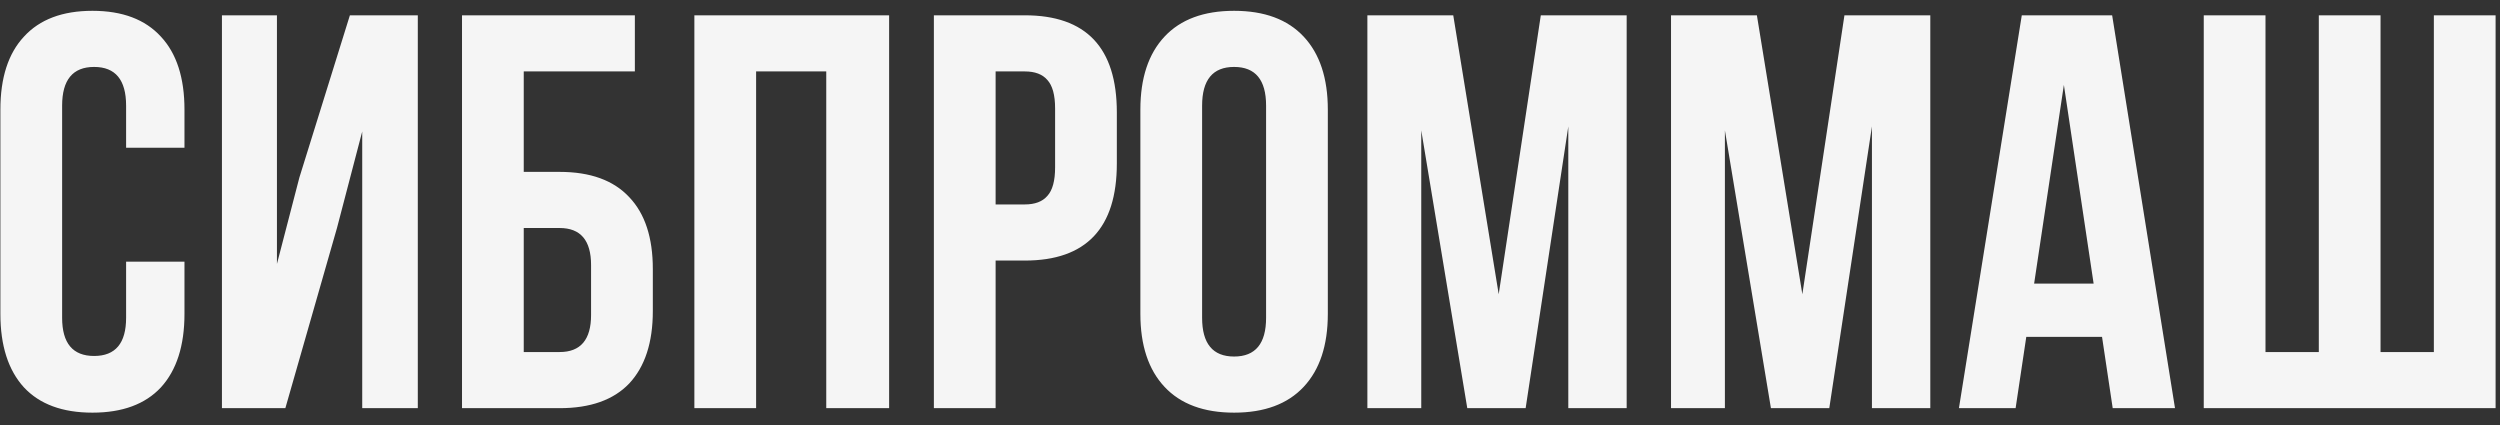
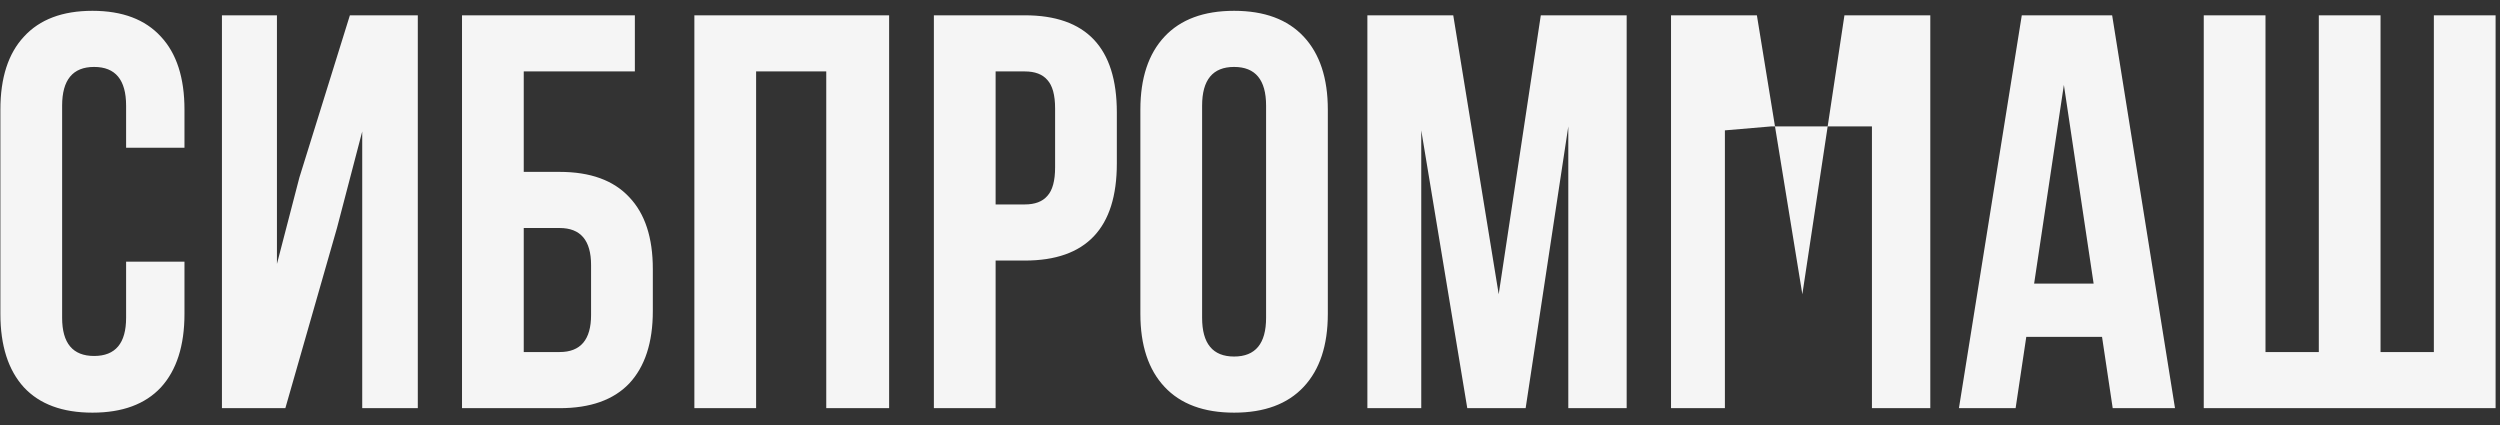
<svg xmlns="http://www.w3.org/2000/svg" width="147" height="25" viewBox="0 0 147 25" fill="none">
  <rect x="0" y="0" width="147" height="25" fill="#333333" stroke="none" />
-   <path d="M7.415 15.387H10.847V18.456C10.847 20.326 10.385 21.767 9.461 22.779C8.537 23.769 7.195 24.264 5.435 24.264C3.675 24.264 2.333 23.769 1.409 22.779C0.485 21.767 0.023 20.326 0.023 18.456V6.444C0.023 4.574 0.485 3.144 1.409 2.154C2.333 1.142 3.675 0.636 5.435 0.636C7.195 0.636 8.537 1.142 9.461 2.154C10.385 3.144 10.847 4.574 10.847 6.444V8.688H7.415V6.213C7.415 4.695 6.788 3.936 5.534 3.936C4.28 3.936 3.653 4.695 3.653 6.213V18.687C3.653 20.183 4.28 20.931 5.534 20.931C6.788 20.931 7.415 20.183 7.415 18.687V15.387ZM19.814 13.407L16.779 24H13.05V0.9H16.284V15.519L17.604 10.437L20.573 0.9H24.567V24H21.299V7.731L19.814 13.407ZM32.907 24H27.166V0.9H37.33V4.2H30.796V10.107H32.907C34.712 10.107 36.075 10.602 36.999 11.592C37.923 12.56 38.386 13.968 38.386 15.816V18.291C38.386 20.139 37.923 21.558 36.999 22.548C36.075 23.516 34.712 24 32.907 24ZM30.796 20.7H32.907C34.139 20.7 34.755 19.974 34.755 18.522V15.585C34.755 14.133 34.139 13.407 32.907 13.407H30.796V20.7ZM44.459 4.2V24H40.829V0.9H52.28V24H48.584V4.2H44.459ZM60.258 0.9C63.866 0.9 65.67 2.803 65.67 6.609V9.612C65.67 13.418 63.866 15.321 60.258 15.321H58.542V24H54.912V0.9H60.258ZM60.258 4.2H58.542V12.021H60.258C60.852 12.021 61.292 11.856 61.578 11.526C61.886 11.196 62.04 10.635 62.04 9.843V6.378C62.04 5.586 61.886 5.025 61.578 4.695C61.292 4.365 60.852 4.2 60.258 4.2ZM70.684 6.213V18.687C70.684 20.205 71.311 20.964 72.565 20.964C73.819 20.964 74.446 20.205 74.446 18.687V6.213C74.446 4.695 73.819 3.936 72.565 3.936C71.311 3.936 70.684 4.695 70.684 6.213ZM67.054 18.456V6.444C67.054 4.596 67.527 3.166 68.473 2.154C69.419 1.142 70.783 0.636 72.565 0.636C74.347 0.636 75.711 1.142 76.657 2.154C77.603 3.166 78.076 4.596 78.076 6.444V18.456C78.076 20.304 77.603 21.734 76.657 22.746C75.711 23.758 74.347 24.264 72.565 24.264C70.783 24.264 69.419 23.758 68.473 22.746C67.527 21.734 67.054 20.304 67.054 18.456ZM85.451 0.9L88.124 17.301L90.599 0.9H95.648V24H92.216V7.434L89.708 24H86.276L83.57 7.665V24H80.402V0.9H85.451ZM103.305 0.9L105.978 17.301L108.453 0.9H113.502V24H110.07V7.434L107.562 24H104.13L101.424 7.665V24H98.256V0.9H103.305ZM124.194 0.9L127.89 24H124.227L123.6 19.809H119.145L118.518 24H115.185L118.881 0.9H124.194ZM121.356 4.992L119.607 16.674H123.105L121.356 4.992ZM146.741 24H129.581V0.9H133.211V20.7H136.346V0.9H139.976V20.7H143.111V0.9H146.741V24Z" fill="#F5F5F5" />
+   <path d="M7.415 15.387H10.847V18.456C10.847 20.326 10.385 21.767 9.461 22.779C8.537 23.769 7.195 24.264 5.435 24.264C3.675 24.264 2.333 23.769 1.409 22.779C0.485 21.767 0.023 20.326 0.023 18.456V6.444C0.023 4.574 0.485 3.144 1.409 2.154C2.333 1.142 3.675 0.636 5.435 0.636C7.195 0.636 8.537 1.142 9.461 2.154C10.385 3.144 10.847 4.574 10.847 6.444V8.688H7.415V6.213C7.415 4.695 6.788 3.936 5.534 3.936C4.28 3.936 3.653 4.695 3.653 6.213V18.687C3.653 20.183 4.28 20.931 5.534 20.931C6.788 20.931 7.415 20.183 7.415 18.687V15.387ZM19.814 13.407L16.779 24H13.05V0.9H16.284V15.519L17.604 10.437L20.573 0.9H24.567V24H21.299V7.731L19.814 13.407ZM32.907 24H27.166V0.9H37.33V4.2H30.796V10.107H32.907C34.712 10.107 36.075 10.602 36.999 11.592C37.923 12.56 38.386 13.968 38.386 15.816V18.291C38.386 20.139 37.923 21.558 36.999 22.548C36.075 23.516 34.712 24 32.907 24ZM30.796 20.7H32.907C34.139 20.7 34.755 19.974 34.755 18.522V15.585C34.755 14.133 34.139 13.407 32.907 13.407H30.796V20.7ZM44.459 4.2V24H40.829V0.9H52.28V24H48.584V4.2H44.459ZM60.258 0.9C63.866 0.9 65.67 2.803 65.67 6.609V9.612C65.67 13.418 63.866 15.321 60.258 15.321H58.542V24H54.912V0.9H60.258ZM60.258 4.2H58.542V12.021H60.258C60.852 12.021 61.292 11.856 61.578 11.526C61.886 11.196 62.04 10.635 62.04 9.843V6.378C62.04 5.586 61.886 5.025 61.578 4.695C61.292 4.365 60.852 4.2 60.258 4.2ZM70.684 6.213V18.687C70.684 20.205 71.311 20.964 72.565 20.964C73.819 20.964 74.446 20.205 74.446 18.687V6.213C74.446 4.695 73.819 3.936 72.565 3.936C71.311 3.936 70.684 4.695 70.684 6.213ZM67.054 18.456V6.444C67.054 4.596 67.527 3.166 68.473 2.154C69.419 1.142 70.783 0.636 72.565 0.636C74.347 0.636 75.711 1.142 76.657 2.154C77.603 3.166 78.076 4.596 78.076 6.444V18.456C78.076 20.304 77.603 21.734 76.657 22.746C75.711 23.758 74.347 24.264 72.565 24.264C70.783 24.264 69.419 23.758 68.473 22.746C67.527 21.734 67.054 20.304 67.054 18.456ZM85.451 0.9L88.124 17.301L90.599 0.9H95.648V24H92.216V7.434L89.708 24H86.276L83.57 7.665V24H80.402V0.9H85.451ZM103.305 0.9L105.978 17.301L108.453 0.9H113.502V24H110.07V7.434H104.13L101.424 7.665V24H98.256V0.9H103.305ZM124.194 0.9L127.89 24H124.227L123.6 19.809H119.145L118.518 24H115.185L118.881 0.9H124.194ZM121.356 4.992L119.607 16.674H123.105L121.356 4.992ZM146.741 24H129.581V0.9H133.211V20.7H136.346V0.9H139.976V20.7H143.111V0.9H146.741V24Z" fill="#F5F5F5" />
</svg>